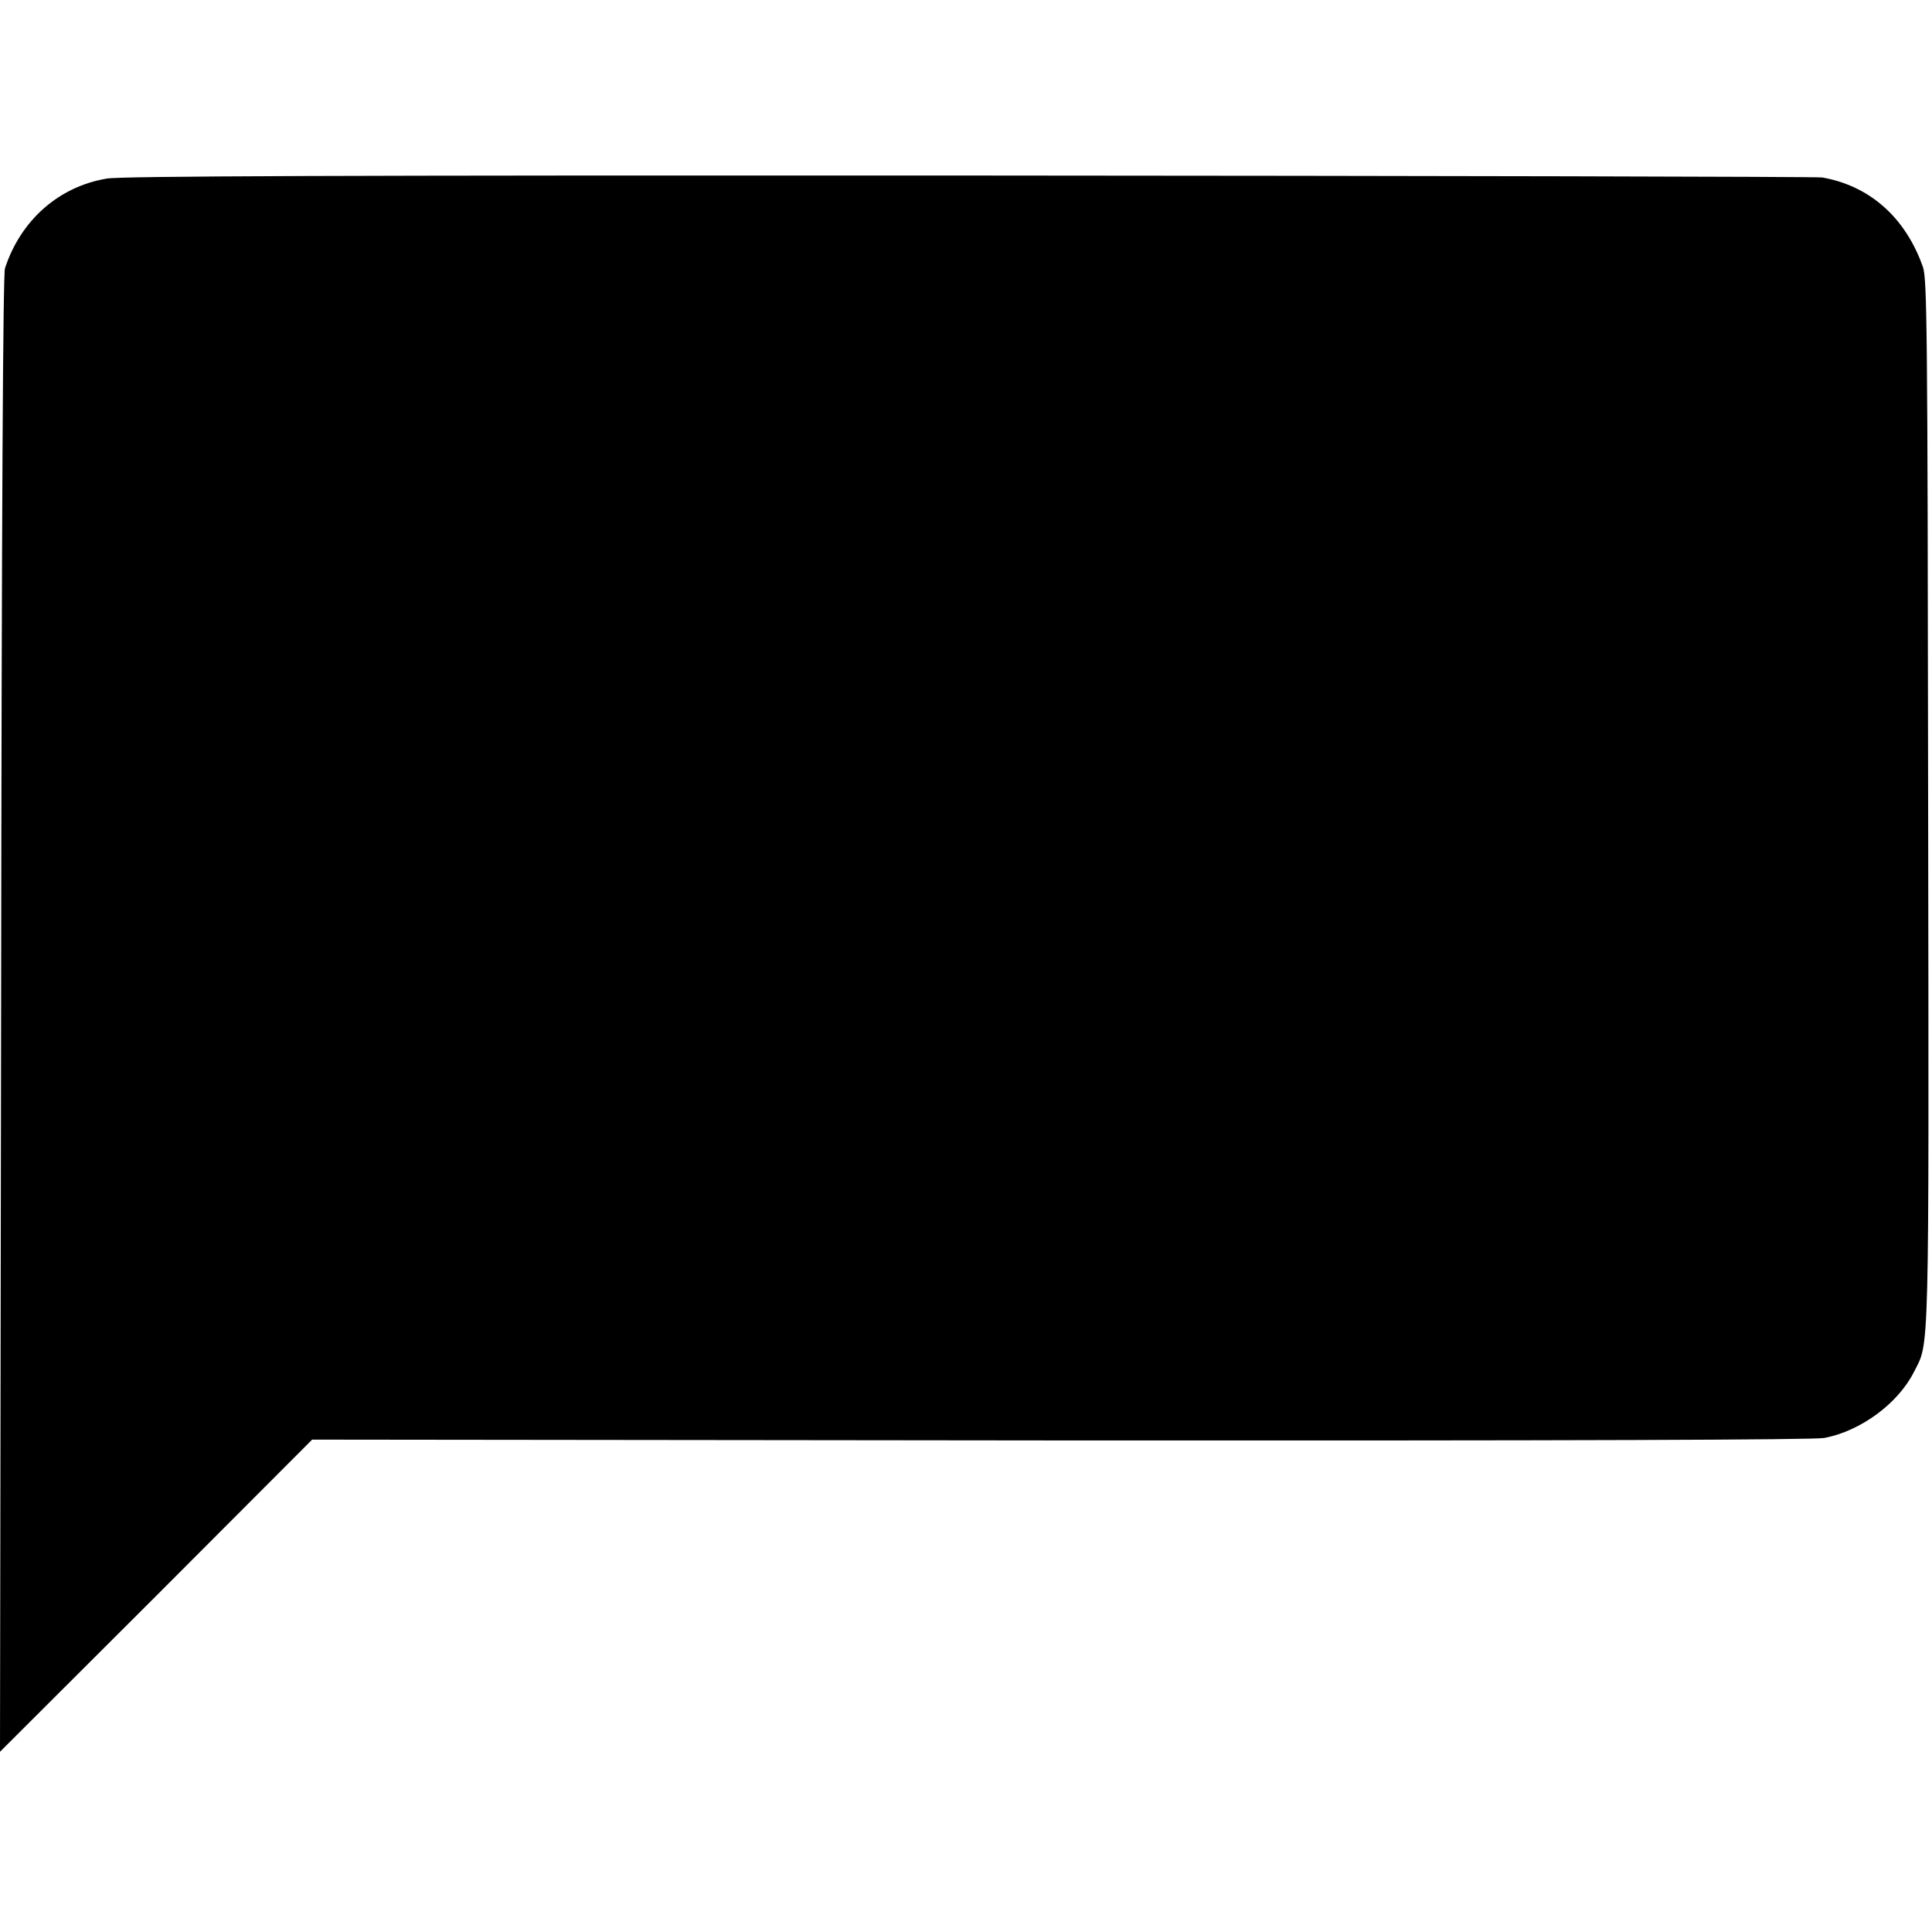
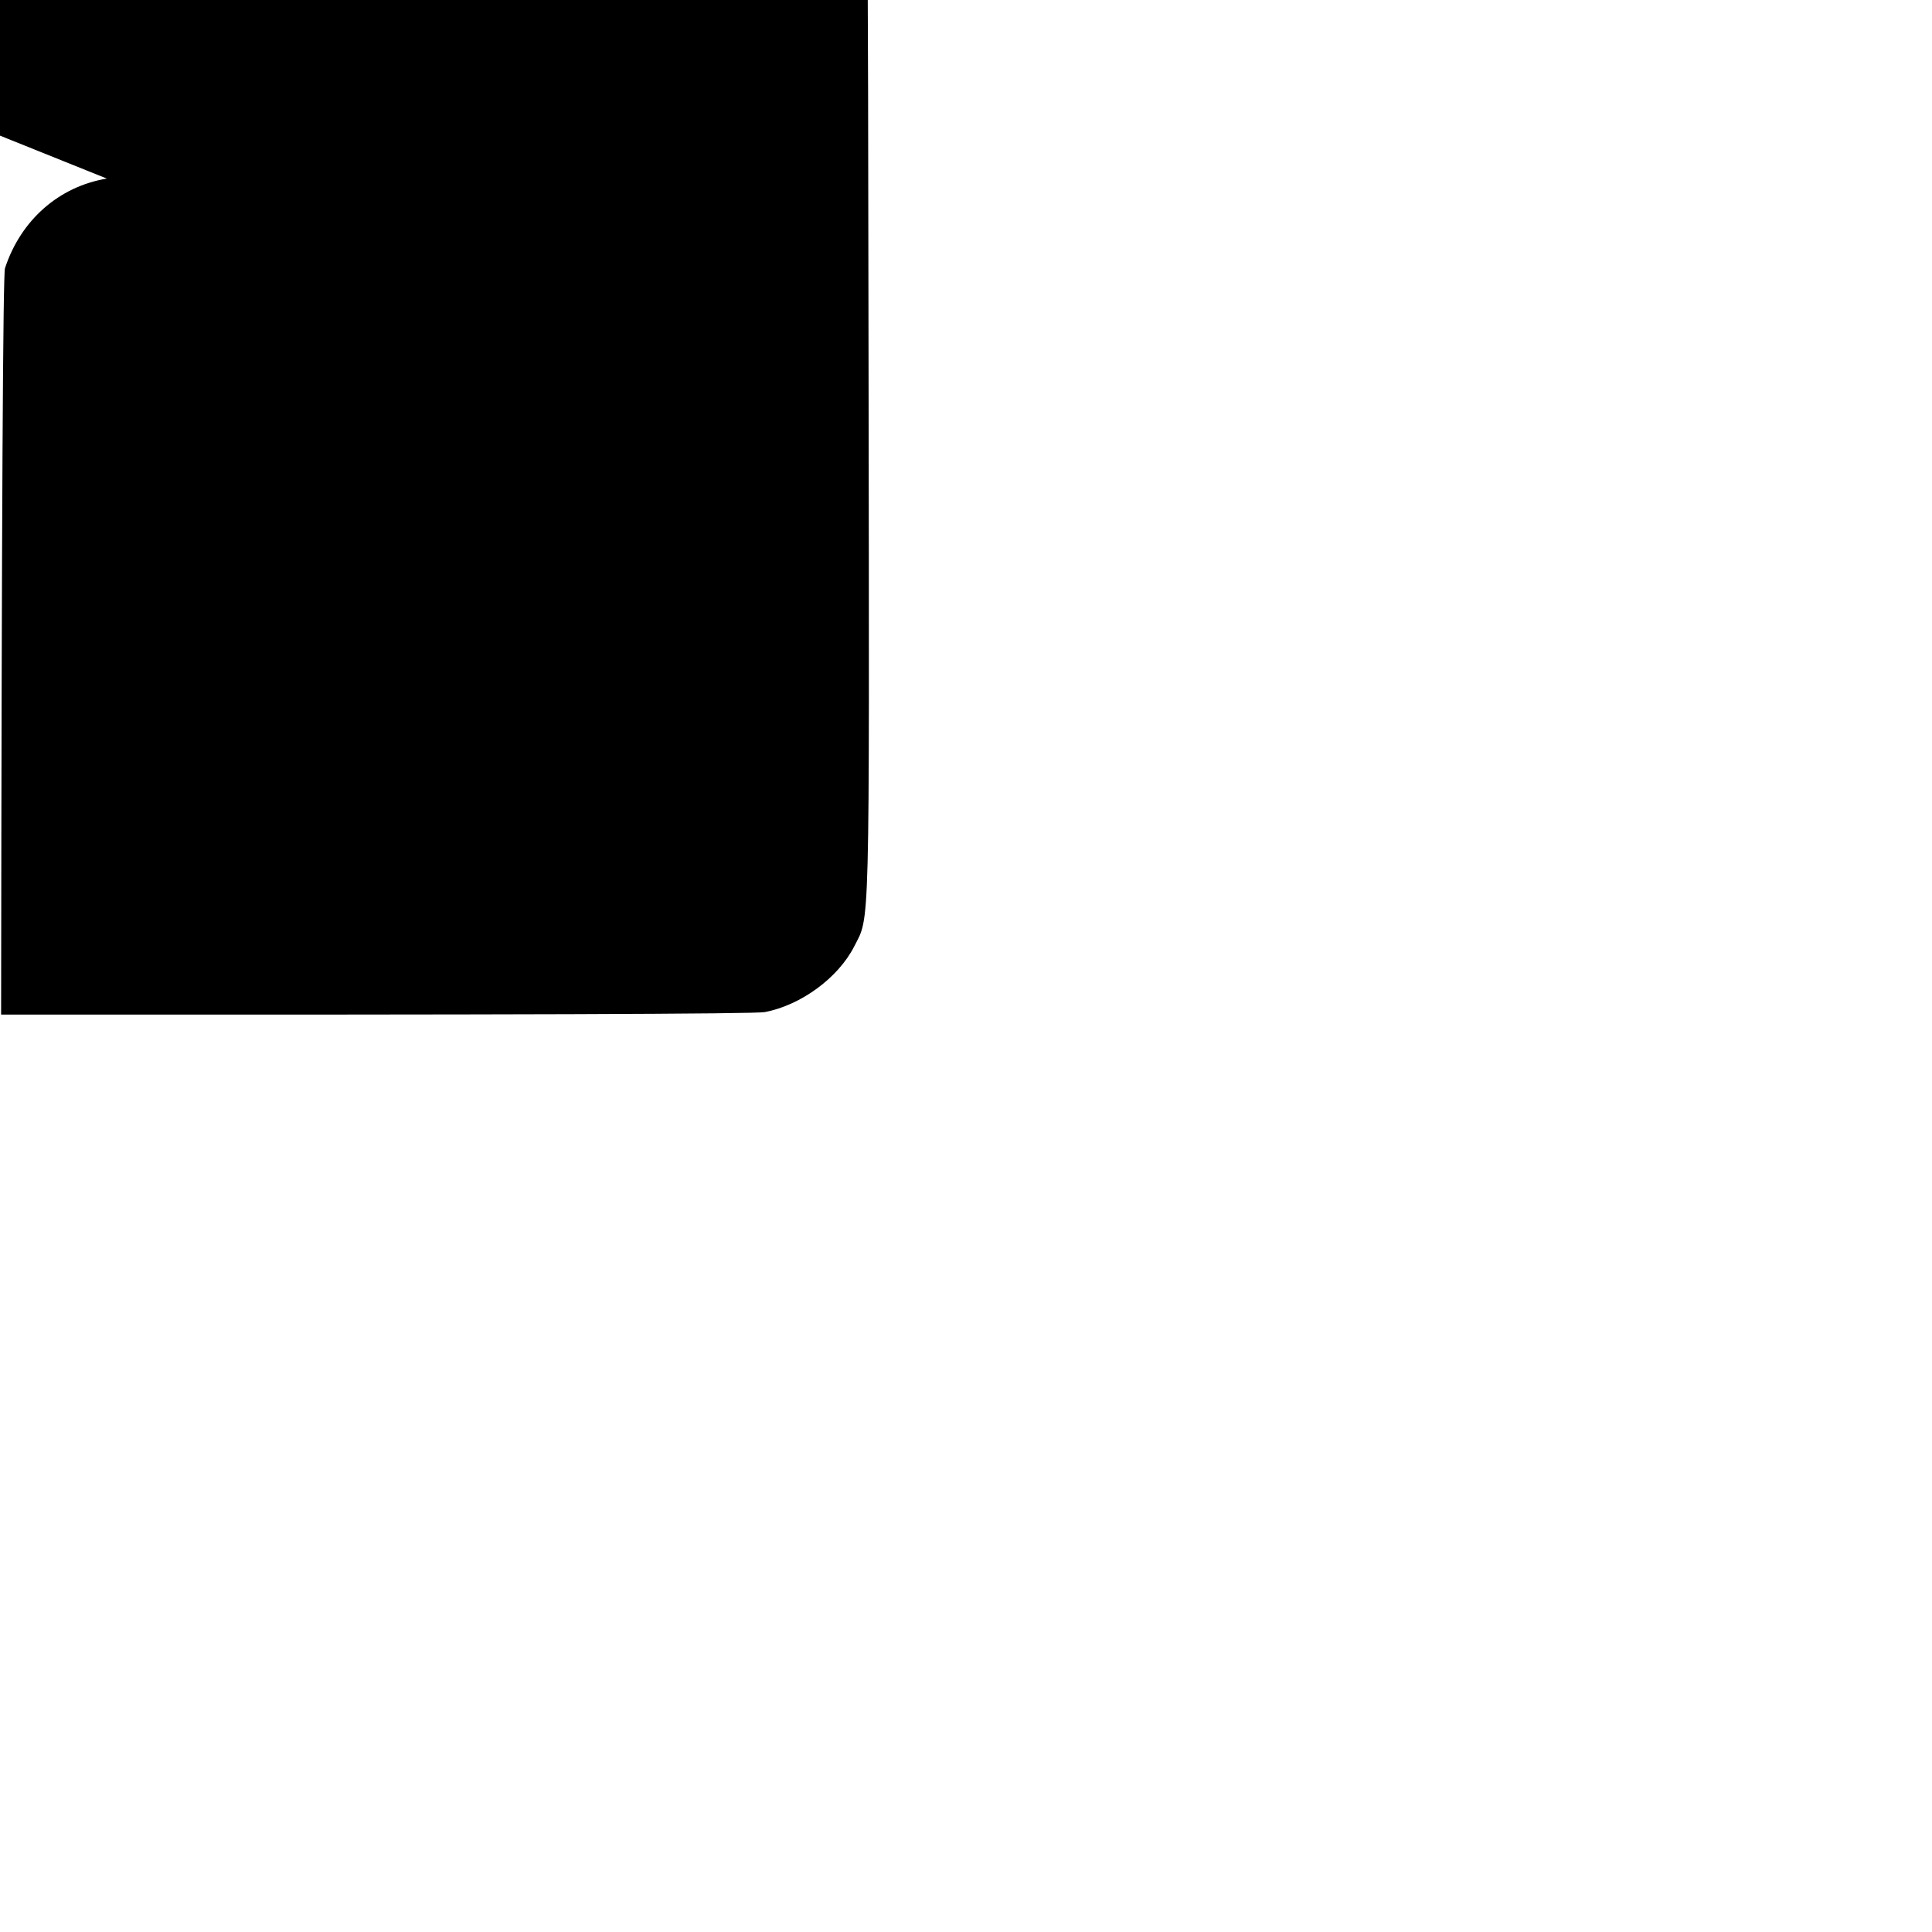
<svg xmlns="http://www.w3.org/2000/svg" version="1.0" width="700pt" height="700pt" viewBox="0 0 700 700" preserveAspectRatio="xMidYMid meet">
  <g transform="translate(0,700) scale(0.1,-0.1)" fill="#000000" stroke="none">
-     <path d="M387 6353 c-174 -29 -312 -151 -369 -325 -7 -23 -12 -851 -14 -2704 l-4 -2671 566 565 565 566 2712 -3 c1861 -1 2729 2 2767 9 131 25 266 124 324 238 57 113 55 10 52 2065 -2 1738 -4 1896 -19 1940 -63 179 -193 294 -365 324 -20 3 -1411 6 -3091 7 -2300 1 -3071 -2 -3124 -11z" />
+     <path d="M387 6353 c-174 -29 -312 -151 -369 -325 -7 -23 -12 -851 -14 -2704 c1861 -1 2729 2 2767 9 131 25 266 124 324 238 57 113 55 10 52 2065 -2 1738 -4 1896 -19 1940 -63 179 -193 294 -365 324 -20 3 -1411 6 -3091 7 -2300 1 -3071 -2 -3124 -11z" />
  </g>
</svg>